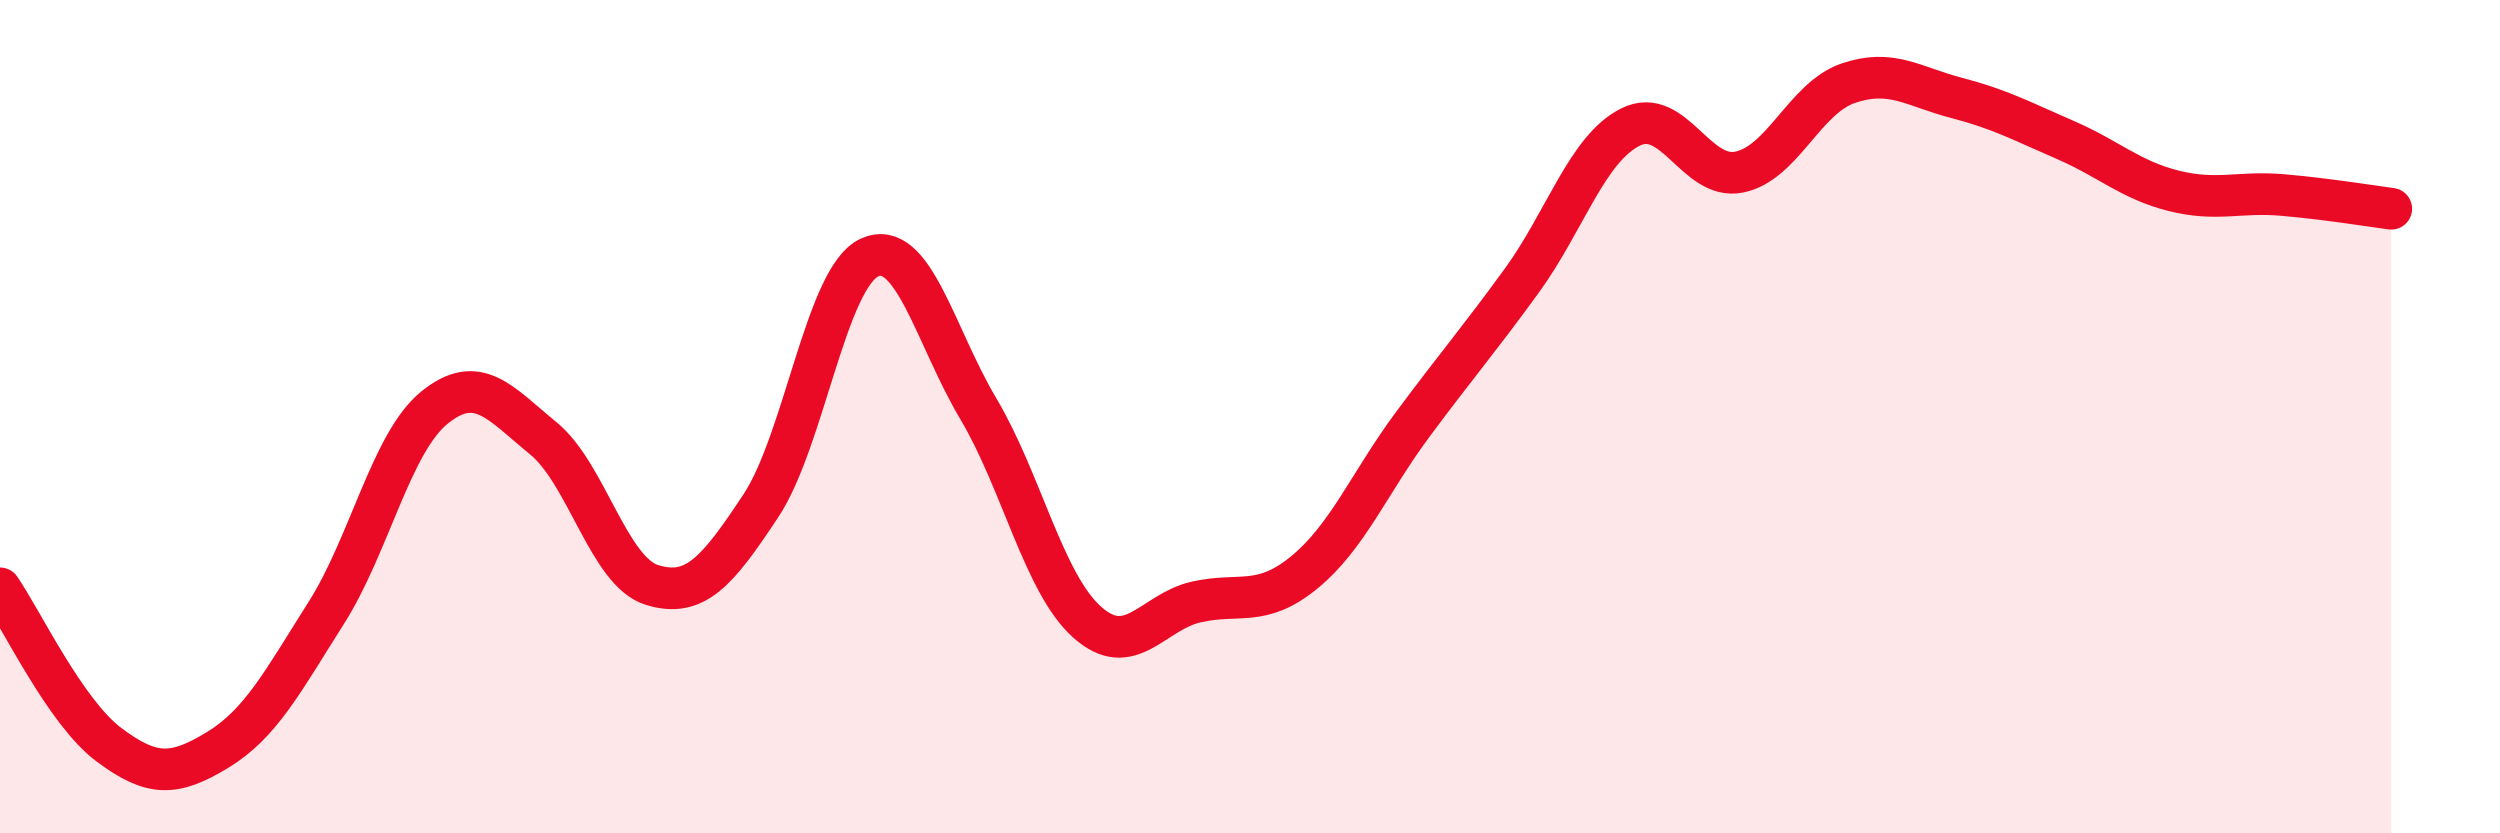
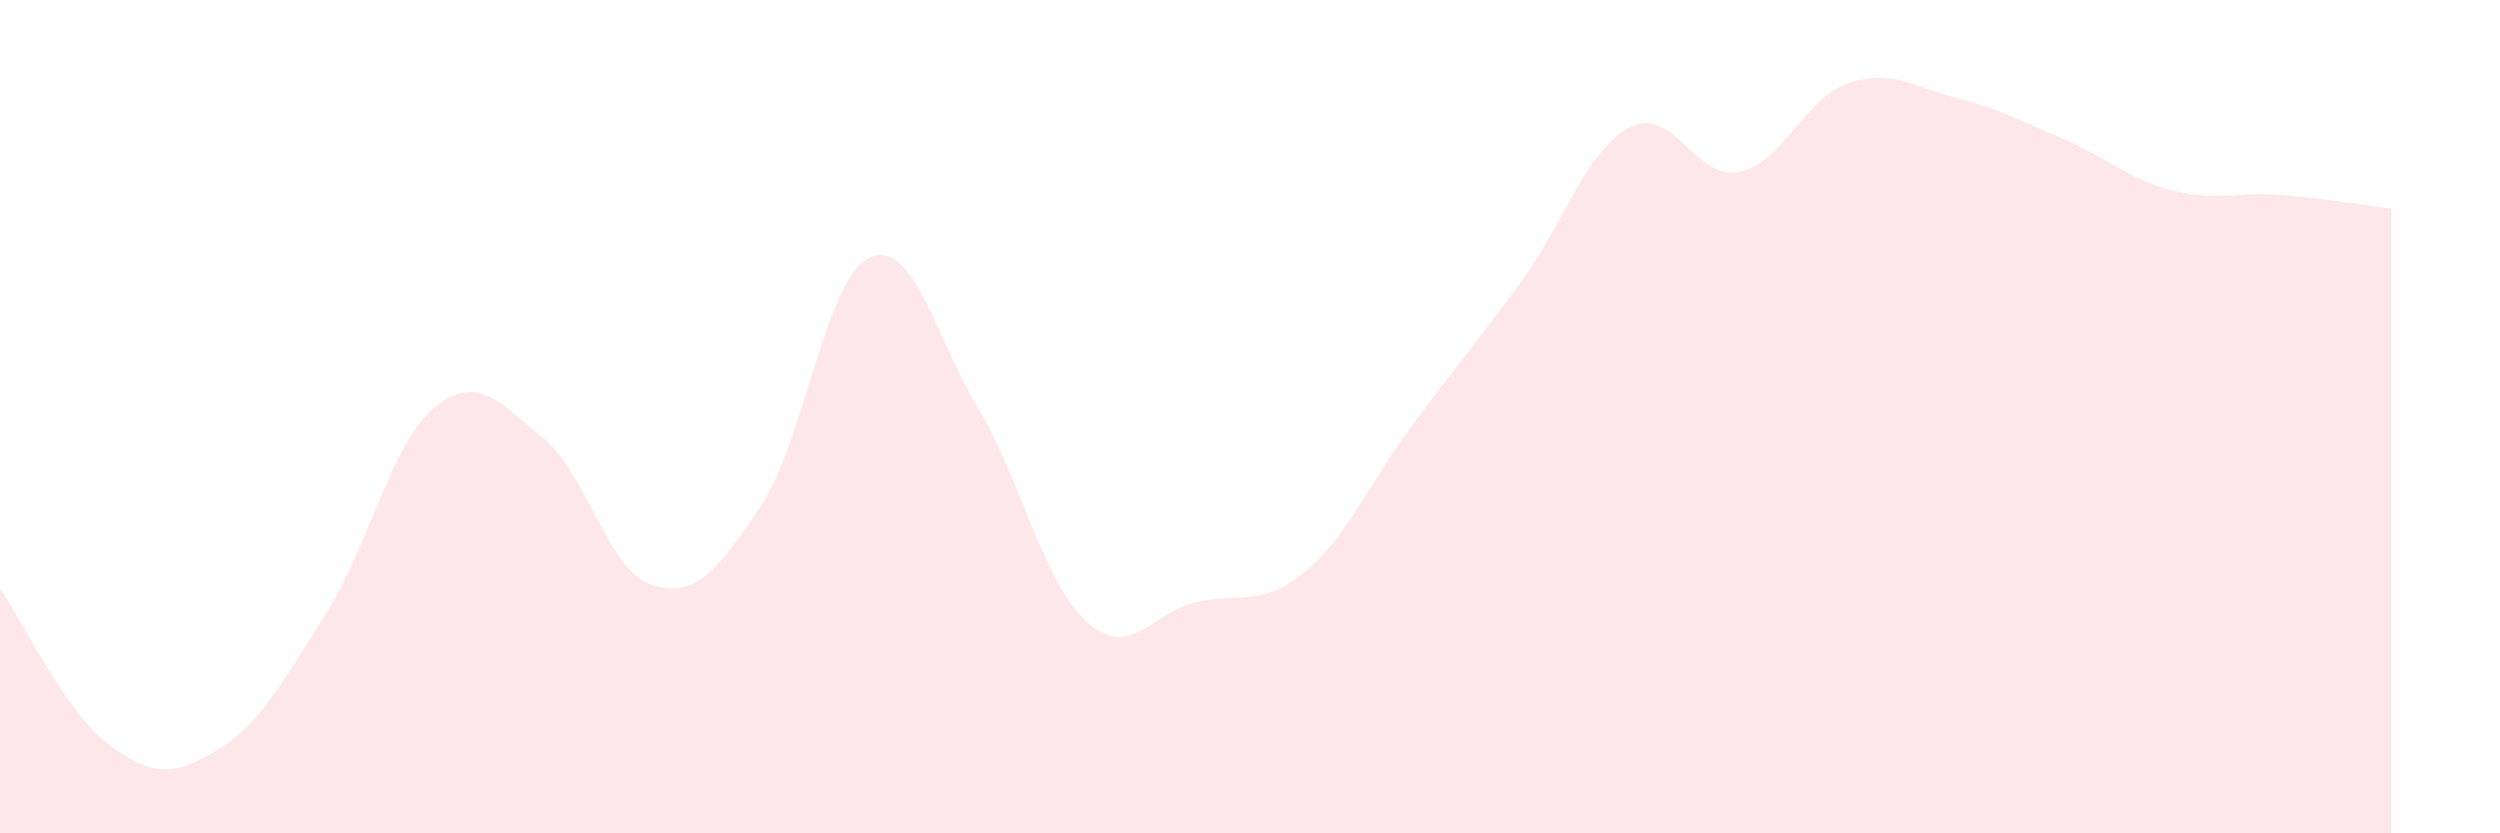
<svg xmlns="http://www.w3.org/2000/svg" width="60" height="20" viewBox="0 0 60 20">
-   <path d="M 0,14.12 C 0.52,14.87 1.57,17.09 2.61,17.87 C 3.65,18.65 4.18,18.63 5.22,18 C 6.26,17.37 6.79,16.35 7.83,14.71 C 8.87,13.07 9.39,10.62 10.43,9.78 C 11.47,8.94 12,9.67 13.04,10.52 C 14.08,11.37 14.61,13.72 15.65,14.04 C 16.69,14.36 17.22,13.71 18.26,12.14 C 19.3,10.57 19.83,6.65 20.87,6.18 C 21.91,5.71 22.44,8.06 23.48,9.81 C 24.52,11.56 25.05,14 26.09,14.93 C 27.13,15.86 27.66,14.69 28.7,14.45 C 29.74,14.21 30.26,14.59 31.3,13.74 C 32.34,12.89 32.87,11.58 33.91,10.18 C 34.95,8.78 35.48,8.17 36.52,6.74 C 37.56,5.31 38.09,3.57 39.13,3.05 C 40.17,2.53 40.7,4.34 41.74,4.13 C 42.78,3.92 43.31,2.36 44.35,2 C 45.39,1.64 45.92,2.08 46.96,2.35 C 48,2.62 48.53,2.91 49.57,3.36 C 50.61,3.81 51.13,4.32 52.17,4.58 C 53.21,4.84 53.74,4.59 54.78,4.68 C 55.82,4.77 56.87,4.94 57.39,5.01L57.39 20L0 20Z" fill="#EB0A25" opacity="0.1" stroke-linecap="round" stroke-linejoin="round" />
-   <path d="M 0,14.12 C 0.52,14.87 1.57,17.09 2.61,17.87 C 3.65,18.65 4.18,18.63 5.22,18 C 6.26,17.37 6.79,16.35 7.83,14.71 C 8.87,13.07 9.39,10.62 10.43,9.78 C 11.47,8.94 12,9.67 13.04,10.52 C 14.08,11.37 14.61,13.72 15.65,14.04 C 16.69,14.36 17.22,13.71 18.26,12.14 C 19.3,10.57 19.83,6.65 20.87,6.18 C 21.91,5.71 22.44,8.06 23.48,9.81 C 24.52,11.56 25.05,14 26.09,14.93 C 27.13,15.86 27.66,14.69 28.7,14.45 C 29.74,14.21 30.26,14.59 31.3,13.74 C 32.34,12.89 32.87,11.58 33.91,10.18 C 34.95,8.78 35.48,8.17 36.52,6.74 C 37.56,5.31 38.09,3.57 39.13,3.05 C 40.17,2.53 40.7,4.34 41.74,4.13 C 42.78,3.92 43.31,2.36 44.35,2 C 45.39,1.64 45.92,2.08 46.96,2.35 C 48,2.62 48.53,2.91 49.57,3.36 C 50.61,3.81 51.13,4.32 52.17,4.58 C 53.21,4.84 53.74,4.59 54.78,4.68 C 55.82,4.77 56.87,4.94 57.39,5.01" stroke="#EB0A25" stroke-width="1" fill="none" stroke-linecap="round" stroke-linejoin="round" />
+   <path d="M 0,14.12 C 0.52,14.87 1.57,17.09 2.61,17.87 C 3.65,18.65 4.18,18.63 5.22,18 C 6.26,17.37 6.79,16.35 7.83,14.71 C 8.87,13.07 9.39,10.62 10.43,9.78 C 11.47,8.94 12,9.67 13.04,10.52 C 14.08,11.37 14.61,13.72 15.65,14.04 C 16.69,14.36 17.22,13.71 18.26,12.14 C 19.3,10.57 19.83,6.65 20.87,6.18 C 21.91,5.71 22.44,8.06 23.48,9.81 C 24.52,11.56 25.05,14 26.09,14.93 C 27.13,15.86 27.66,14.69 28.7,14.45 C 29.74,14.21 30.26,14.59 31.3,13.74 C 32.34,12.89 32.87,11.58 33.91,10.18 C 34.95,8.78 35.48,8.17 36.52,6.74 C 37.56,5.31 38.09,3.57 39.13,3.05 C 40.17,2.53 40.7,4.34 41.74,4.13 C 42.78,3.92 43.31,2.36 44.35,2 C 45.39,1.64 45.92,2.08 46.96,2.35 C 48,2.62 48.53,2.91 49.57,3.36 C 50.61,3.81 51.13,4.32 52.17,4.58 C 53.21,4.84 53.74,4.59 54.78,4.68 C 55.82,4.77 56.87,4.94 57.39,5.01L57.39 20L0 20" fill="#EB0A25" opacity="0.1" stroke-linecap="round" stroke-linejoin="round" />
</svg>